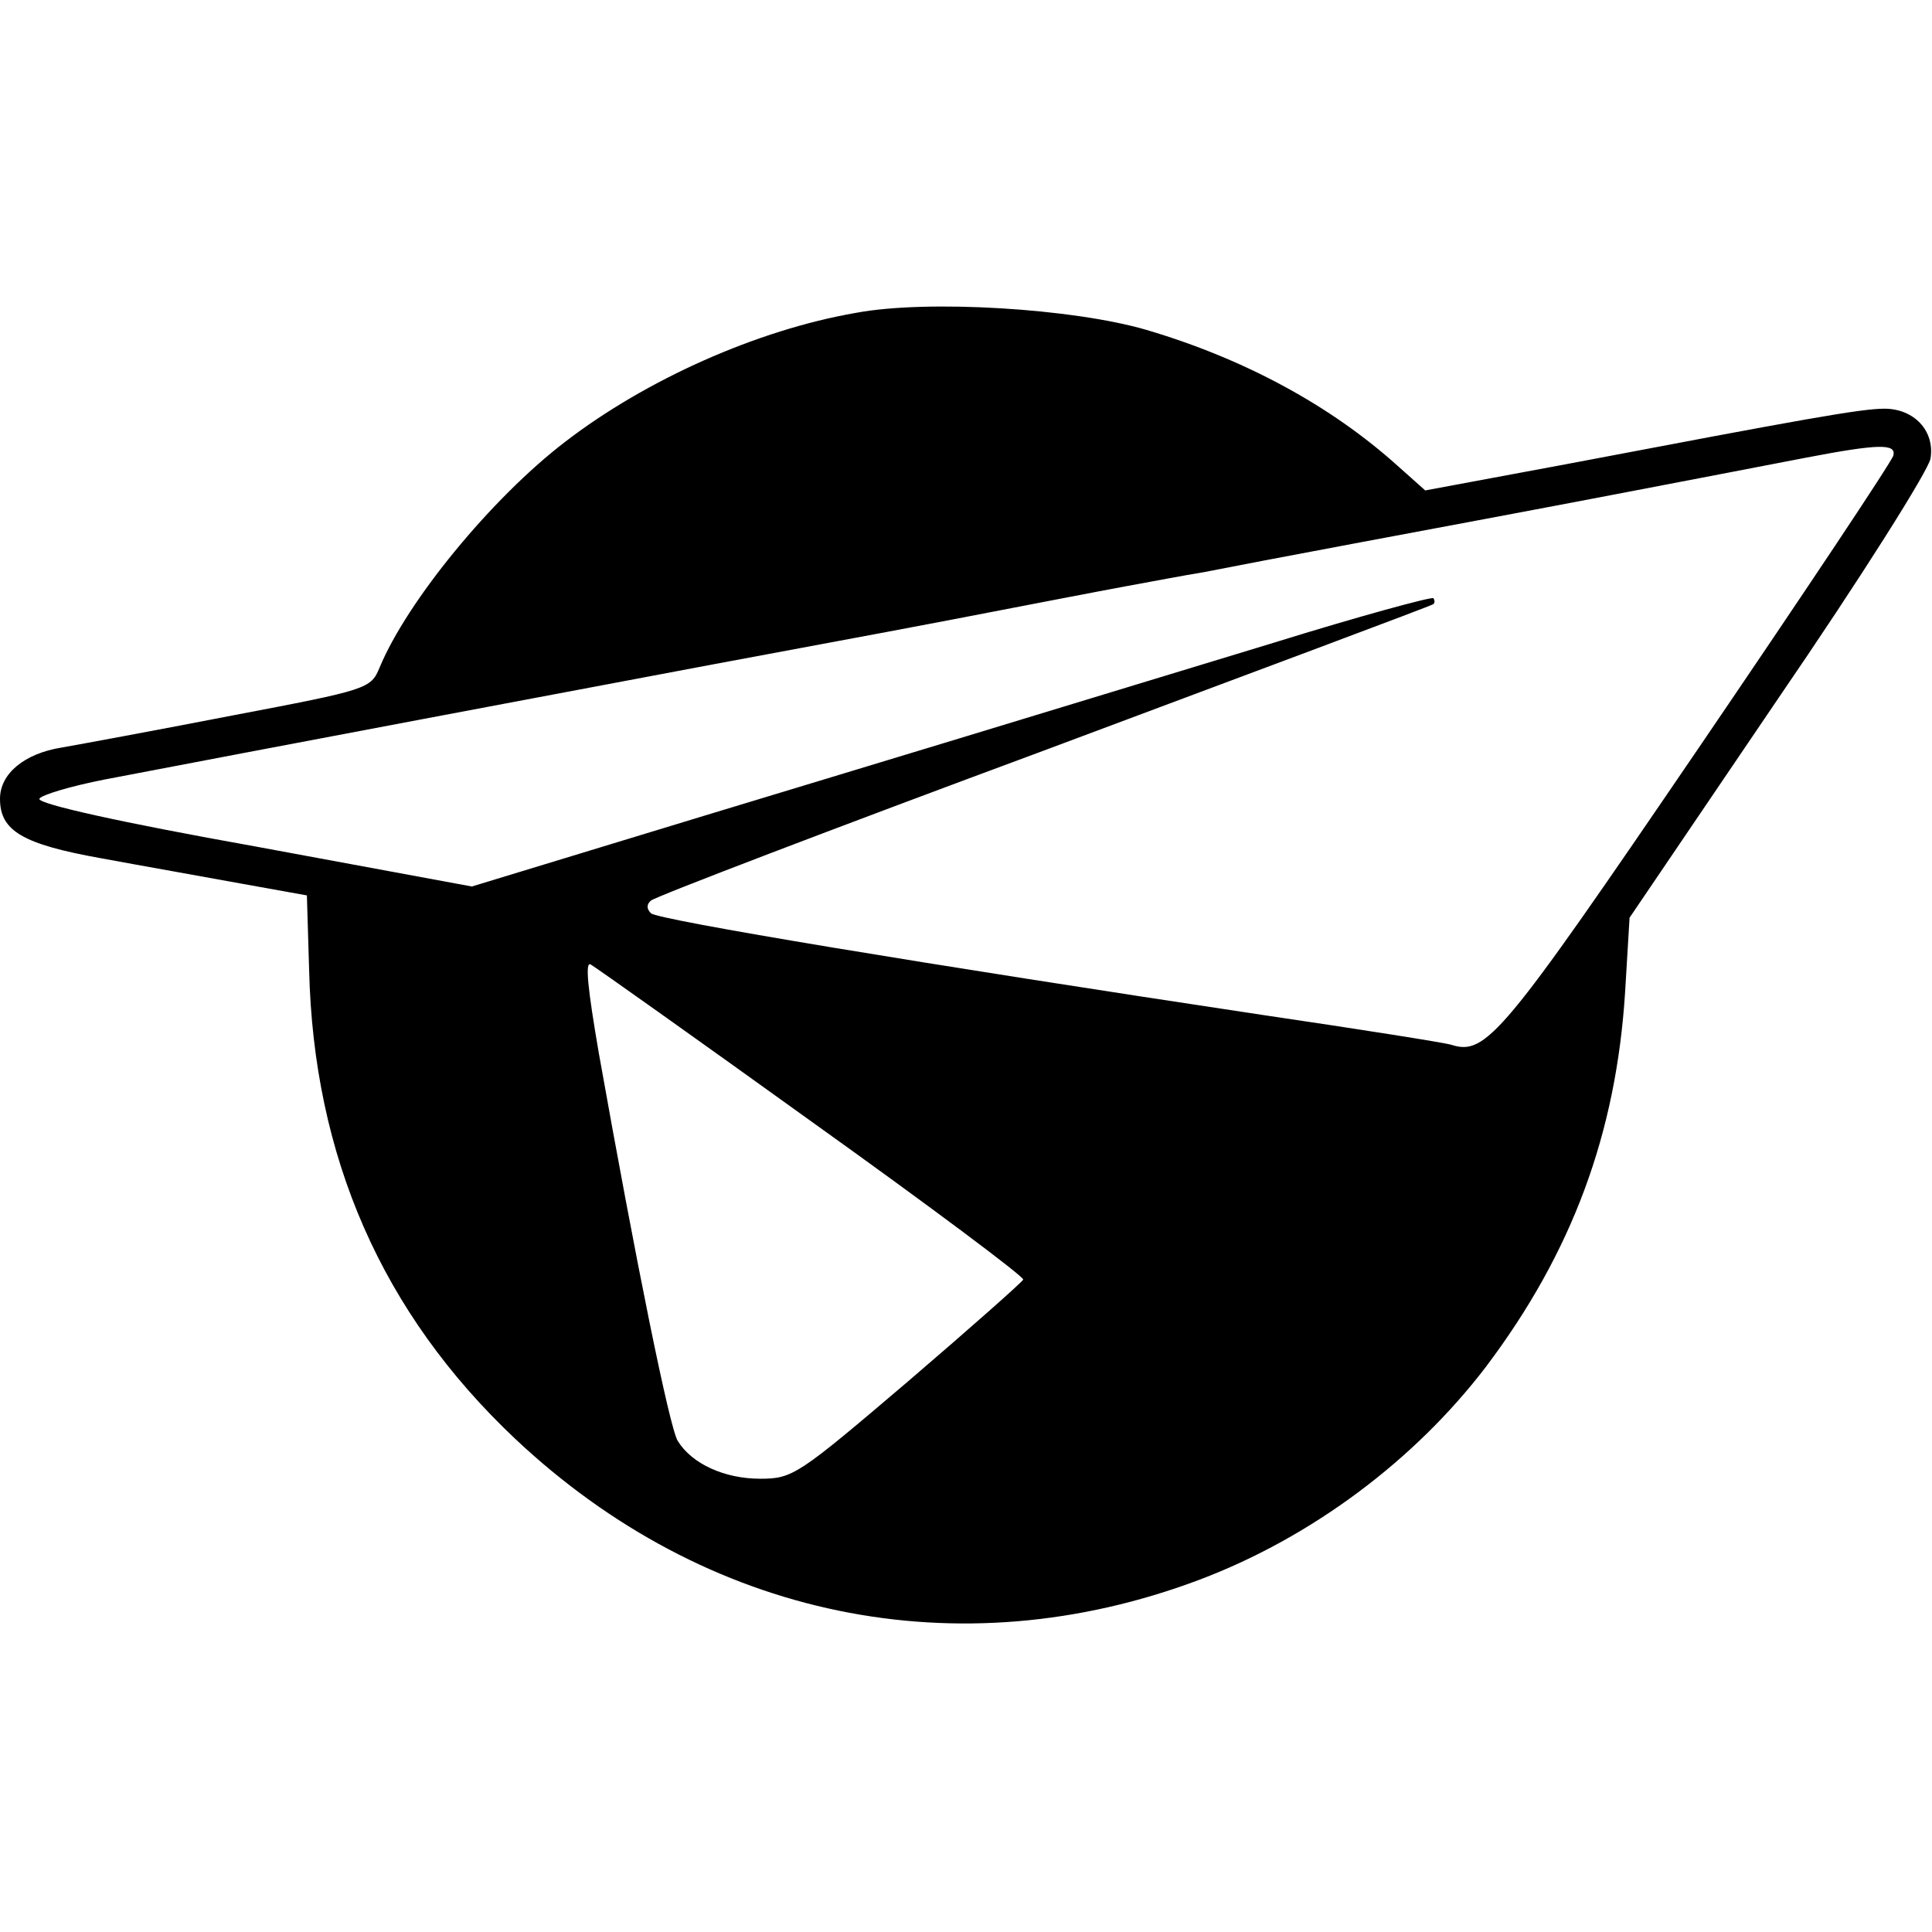
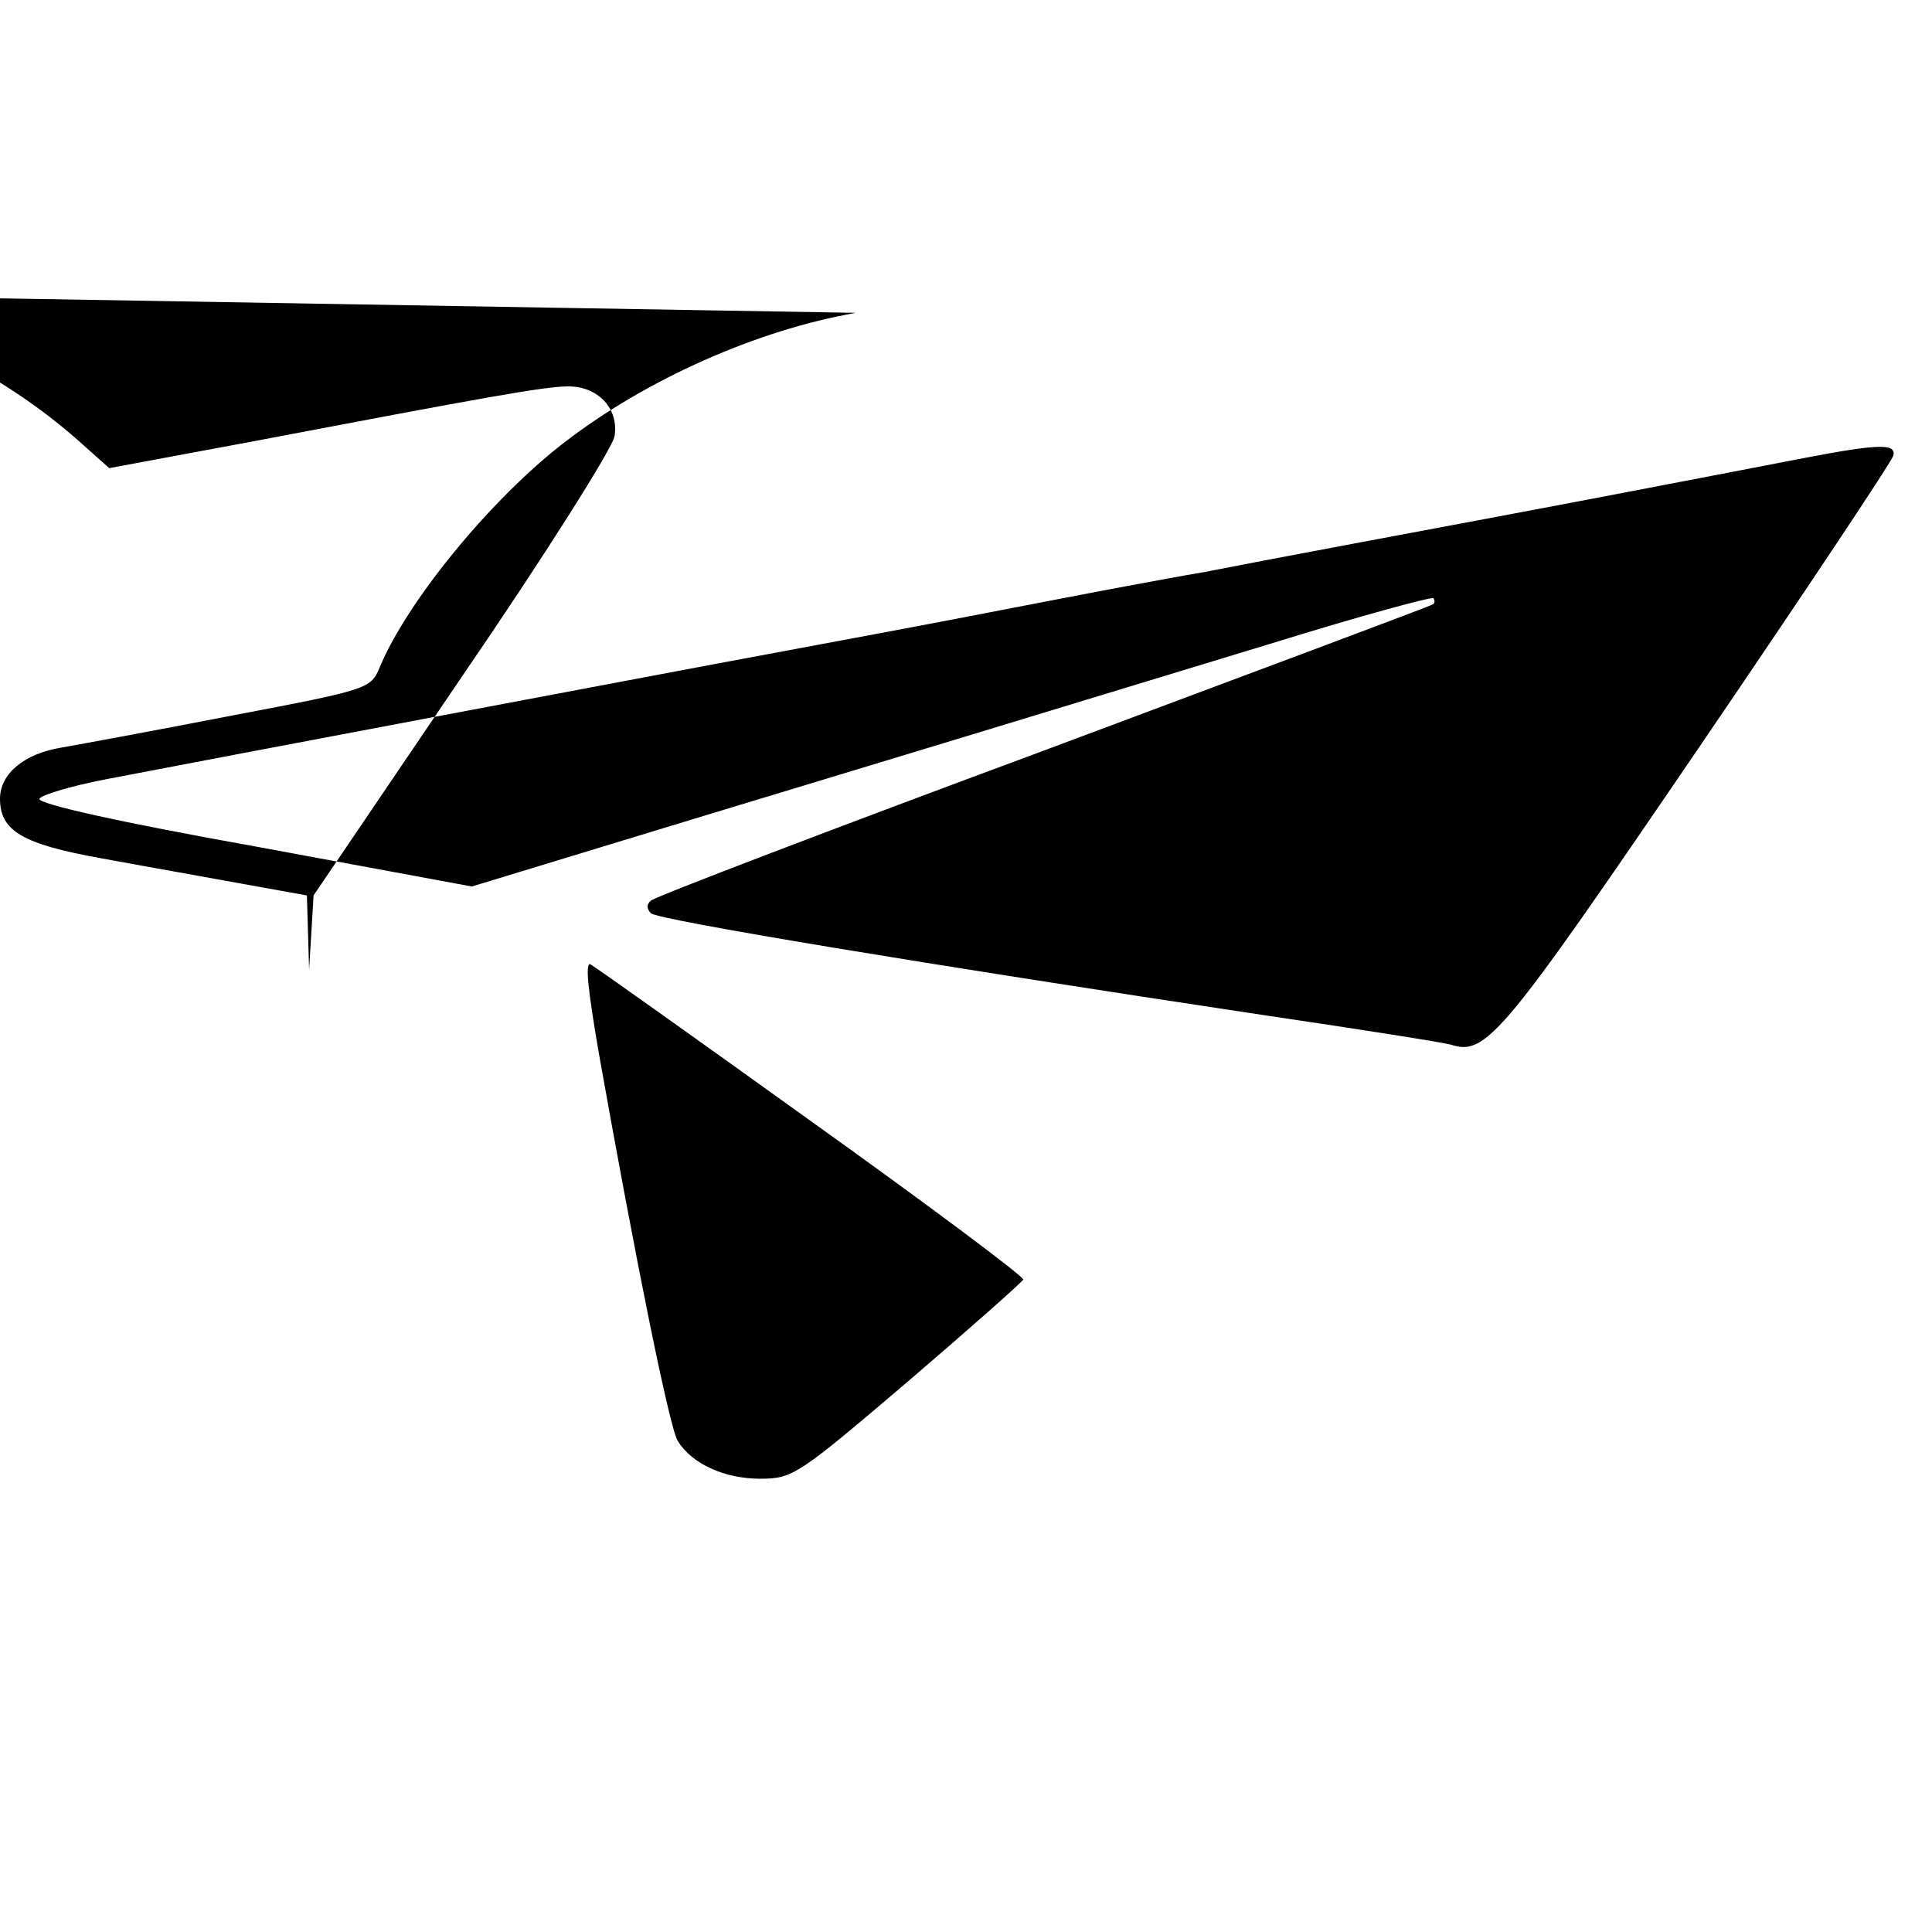
<svg xmlns="http://www.w3.org/2000/svg" version="1.0" width="260pt" height="260pt" viewBox="0 0 260 260" preserveAspectRatio="xMidYMid meet">
  <g transform="translate(0,260) scale(0.1,-0.1)" fill="#000000" stroke="none">
-     <path d="M1152 2179 c-133 -23 -283 -90 -392 -174 -99 -76 -212 -214 -249 -303 -12 -29 -15 -30 -199 -65 -103 -20 -206 -39 -229 -43 -50 -8 -83 -35 -83 -69 0 -43 30 -61 136 -80 54 -10 139 -25 188 -34 l89 -16 3 -100 c6 -252 98 -462 277 -631 257 -242 597 -312 921 -190 151 57 290 161 386 287 116 154 175 314 187 504 l6 100 200 295 c111 162 203 308 205 323 6 37 -22 67 -62 67 -32 0 -109 -14 -430 -75 l-188 -35 -37 33 c-90 81 -206 144 -338 183 -99 29 -295 41 -391 23z m1396 -192 c-2 -8 -120 -185 -263 -395 -263 -386 -285 -413 -332 -398 -10 3 -124 21 -253 40 -452 68 -815 128 -824 137 -6 6 -6 12 0 17 5 5 243 96 529 202 286 107 522 195 524 197 2 2 2 5 0 8 -3 2 -99 -24 -215 -60 -115 -35 -306 -93 -424 -129 -118 -36 -314 -95 -435 -132 l-220 -67 -292 54 c-179 32 -292 57 -290 64 2 5 42 17 88 26 182 35 691 131 819 155 74 14 216 40 315 59 99 19 207 40 240 46 33 6 80 15 105 19 25 5 119 23 210 40 91 17 246 46 345 65 99 19 214 41 255 49 99 19 122 19 118 3z m-1455 -897 c158 -113 285 -208 284 -212 -1 -3 -71 -65 -155 -137 -148 -126 -155 -131 -199 -131 -48 0 -92 20 -111 51 -11 18 -56 240 -106 521 -15 87 -19 125 -11 120 7 -4 141 -99 298 -212z" />
+     <path d="M1152 2179 c-133 -23 -283 -90 -392 -174 -99 -76 -212 -214 -249 -303 -12 -29 -15 -30 -199 -65 -103 -20 -206 -39 -229 -43 -50 -8 -83 -35 -83 -69 0 -43 30 -61 136 -80 54 -10 139 -25 188 -34 l89 -16 3 -100 l6 100 200 295 c111 162 203 308 205 323 6 37 -22 67 -62 67 -32 0 -109 -14 -430 -75 l-188 -35 -37 33 c-90 81 -206 144 -338 183 -99 29 -295 41 -391 23z m1396 -192 c-2 -8 -120 -185 -263 -395 -263 -386 -285 -413 -332 -398 -10 3 -124 21 -253 40 -452 68 -815 128 -824 137 -6 6 -6 12 0 17 5 5 243 96 529 202 286 107 522 195 524 197 2 2 2 5 0 8 -3 2 -99 -24 -215 -60 -115 -35 -306 -93 -424 -129 -118 -36 -314 -95 -435 -132 l-220 -67 -292 54 c-179 32 -292 57 -290 64 2 5 42 17 88 26 182 35 691 131 819 155 74 14 216 40 315 59 99 19 207 40 240 46 33 6 80 15 105 19 25 5 119 23 210 40 91 17 246 46 345 65 99 19 214 41 255 49 99 19 122 19 118 3z m-1455 -897 c158 -113 285 -208 284 -212 -1 -3 -71 -65 -155 -137 -148 -126 -155 -131 -199 -131 -48 0 -92 20 -111 51 -11 18 -56 240 -106 521 -15 87 -19 125 -11 120 7 -4 141 -99 298 -212z" />
  </g>
</svg>